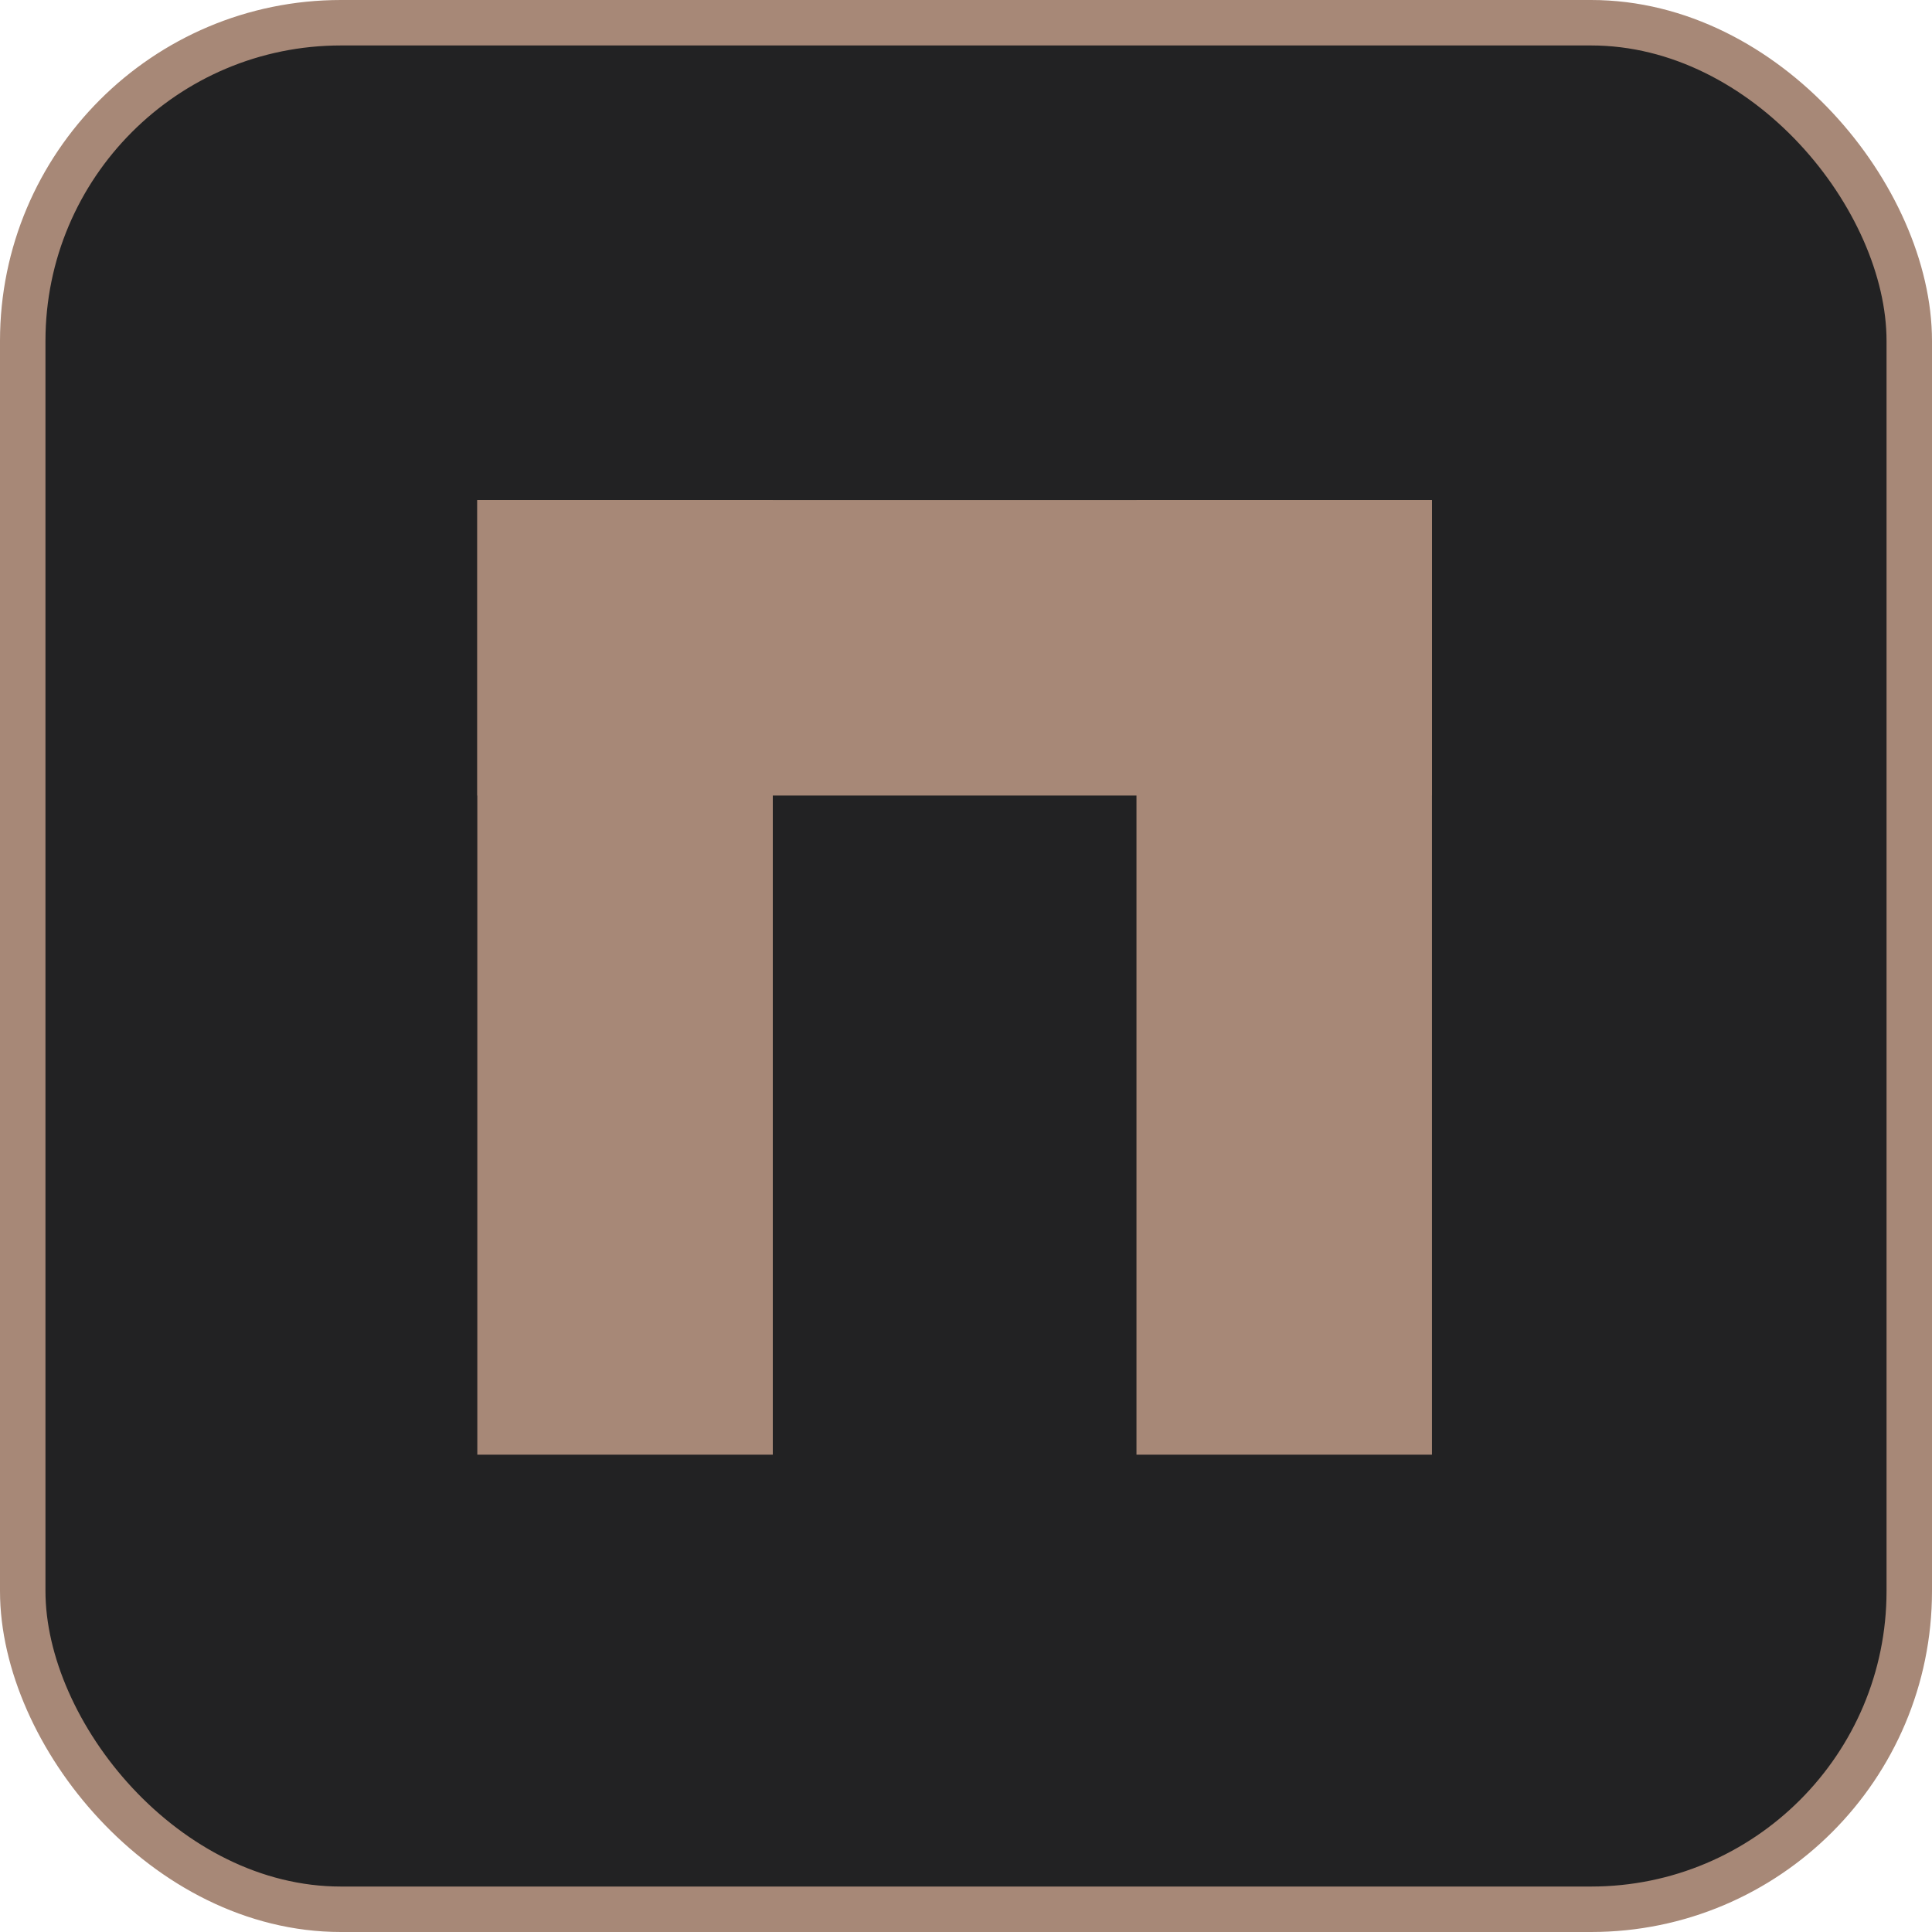
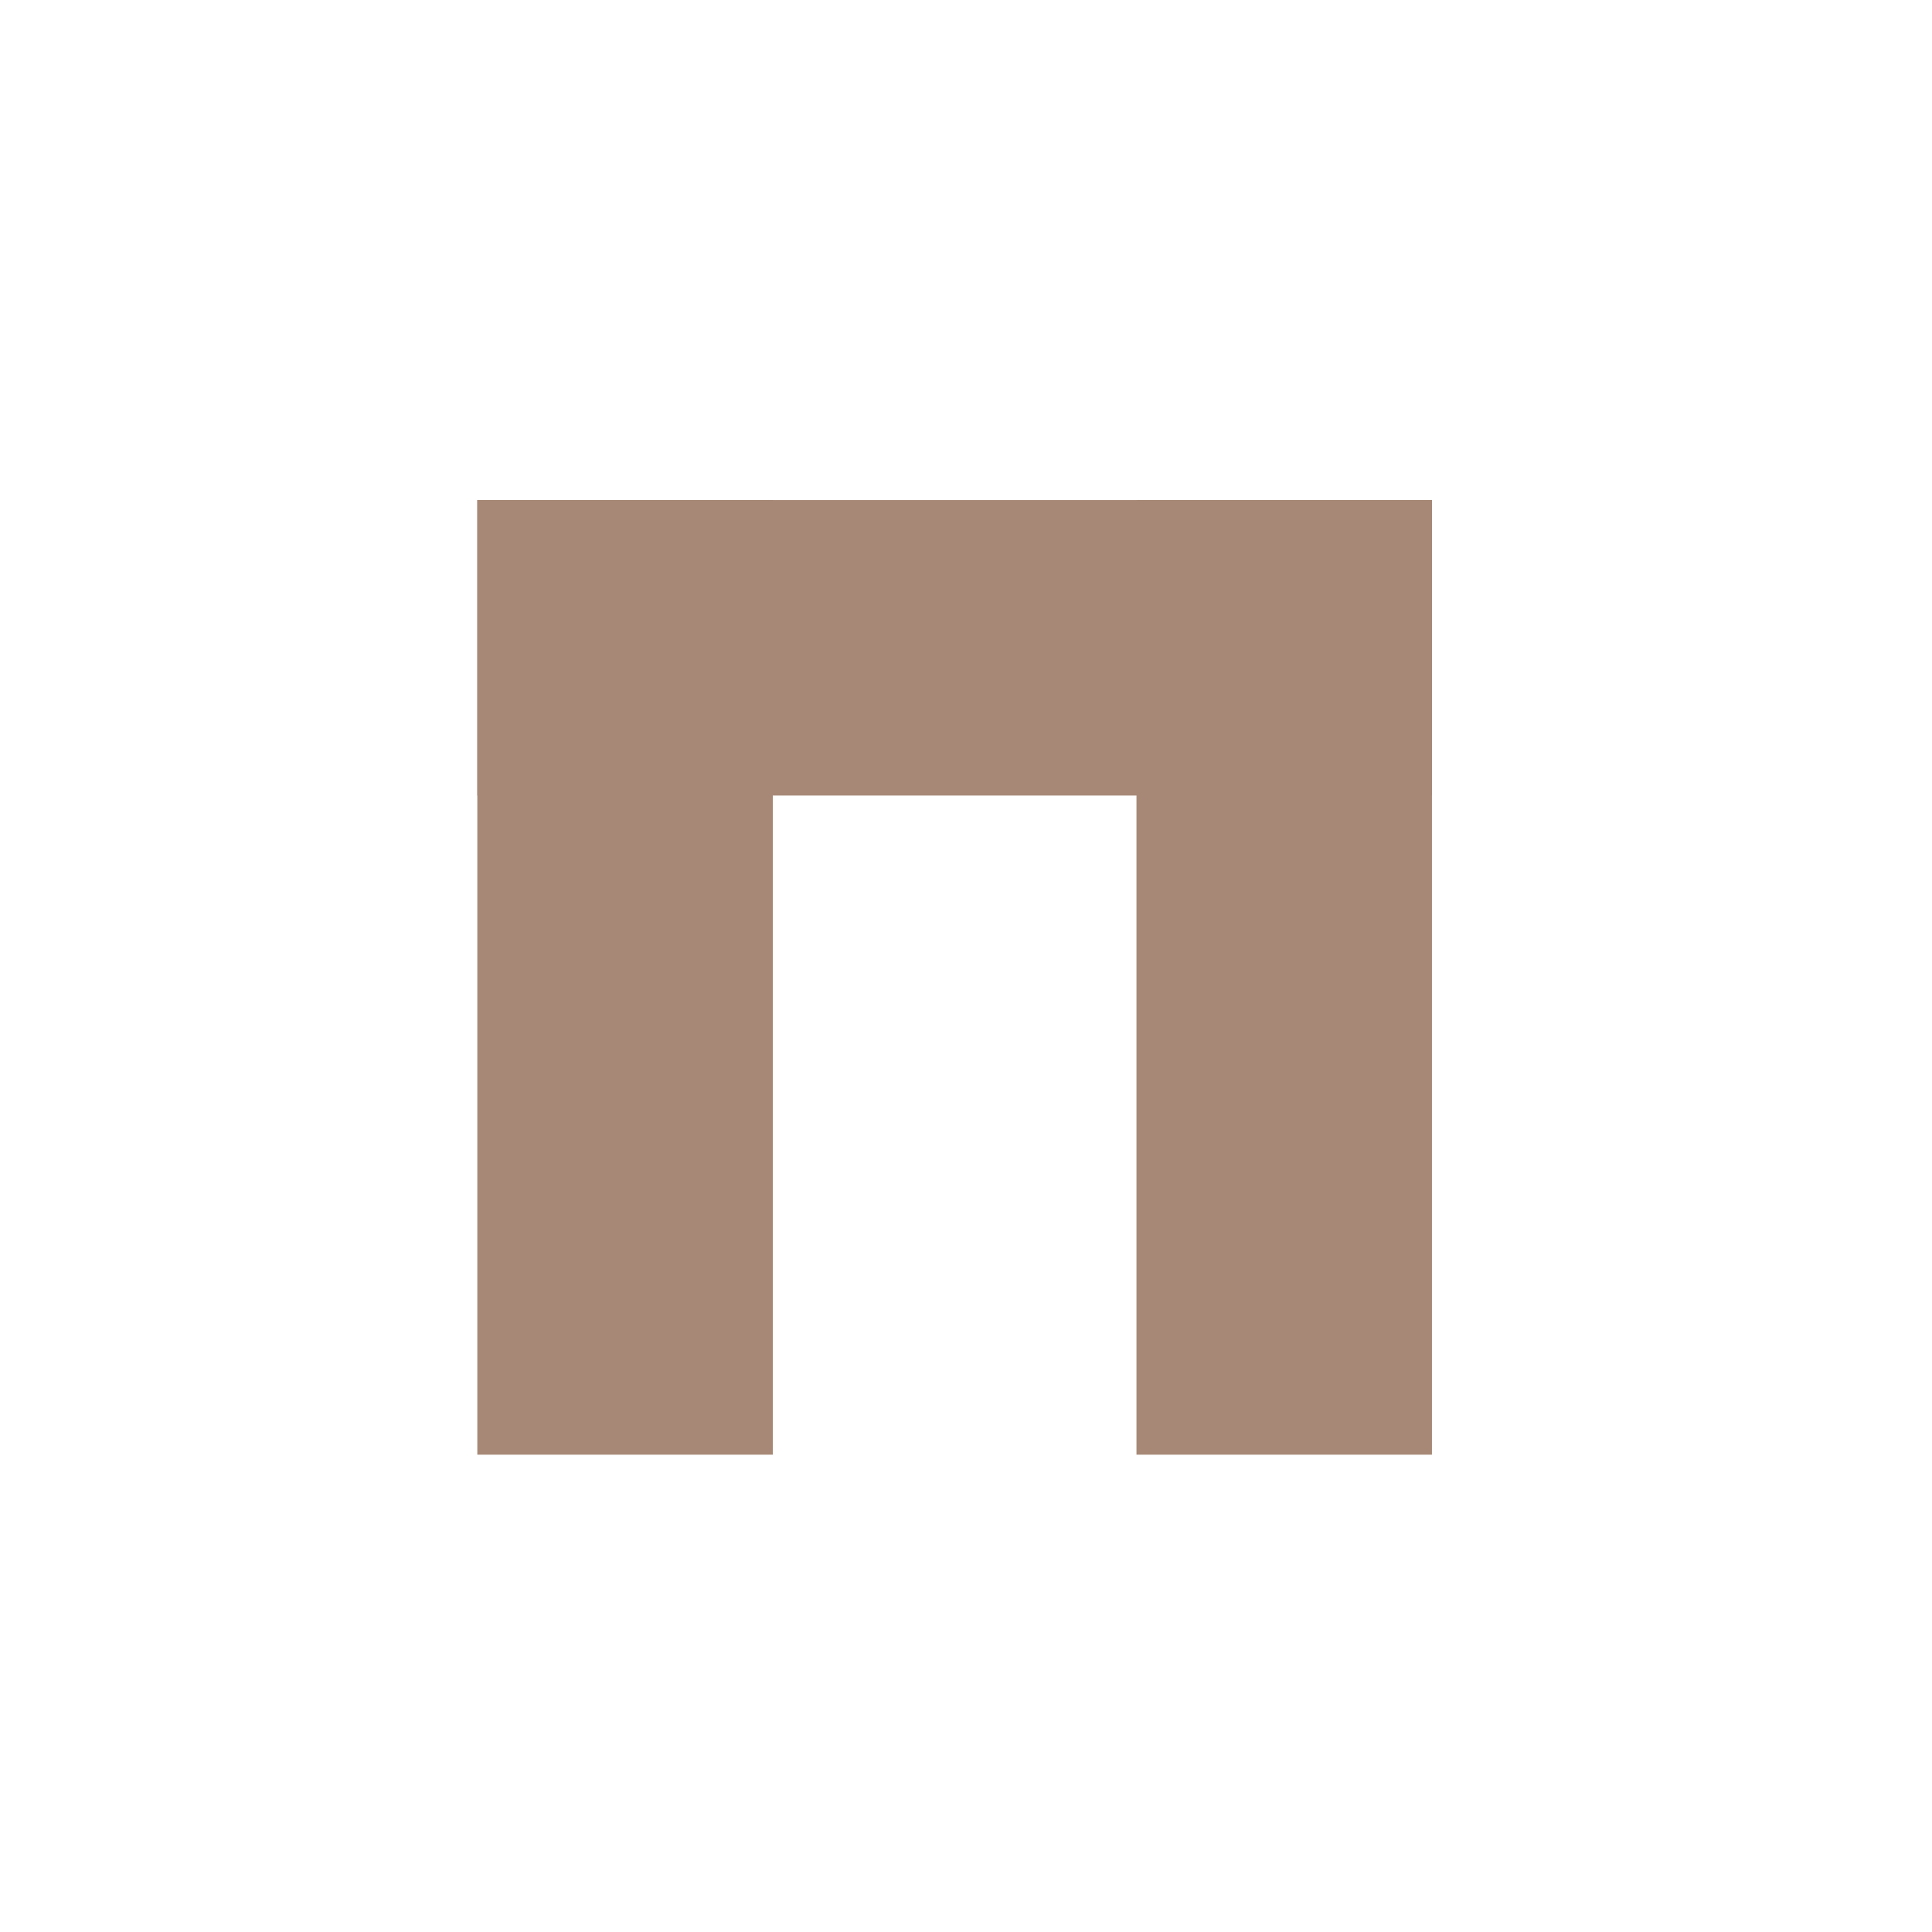
<svg xmlns="http://www.w3.org/2000/svg" width="85" height="85" viewBox="0 0 85 85" fill="none">
-   <rect x="1" y="1" width="83" height="83" rx="14" fill="#222223" stroke="#A78877" stroke-width="2" />
  <rect x="21" y="22" width="42" height="13" fill="#A78877" />
  <rect x="34" y="22" width="42" height="13" transform="rotate(90 34 22)" fill="#A78877" />
  <rect x="63" y="22" width="42" height="13" transform="rotate(90 63 22)" fill="#A78877" />
</svg>